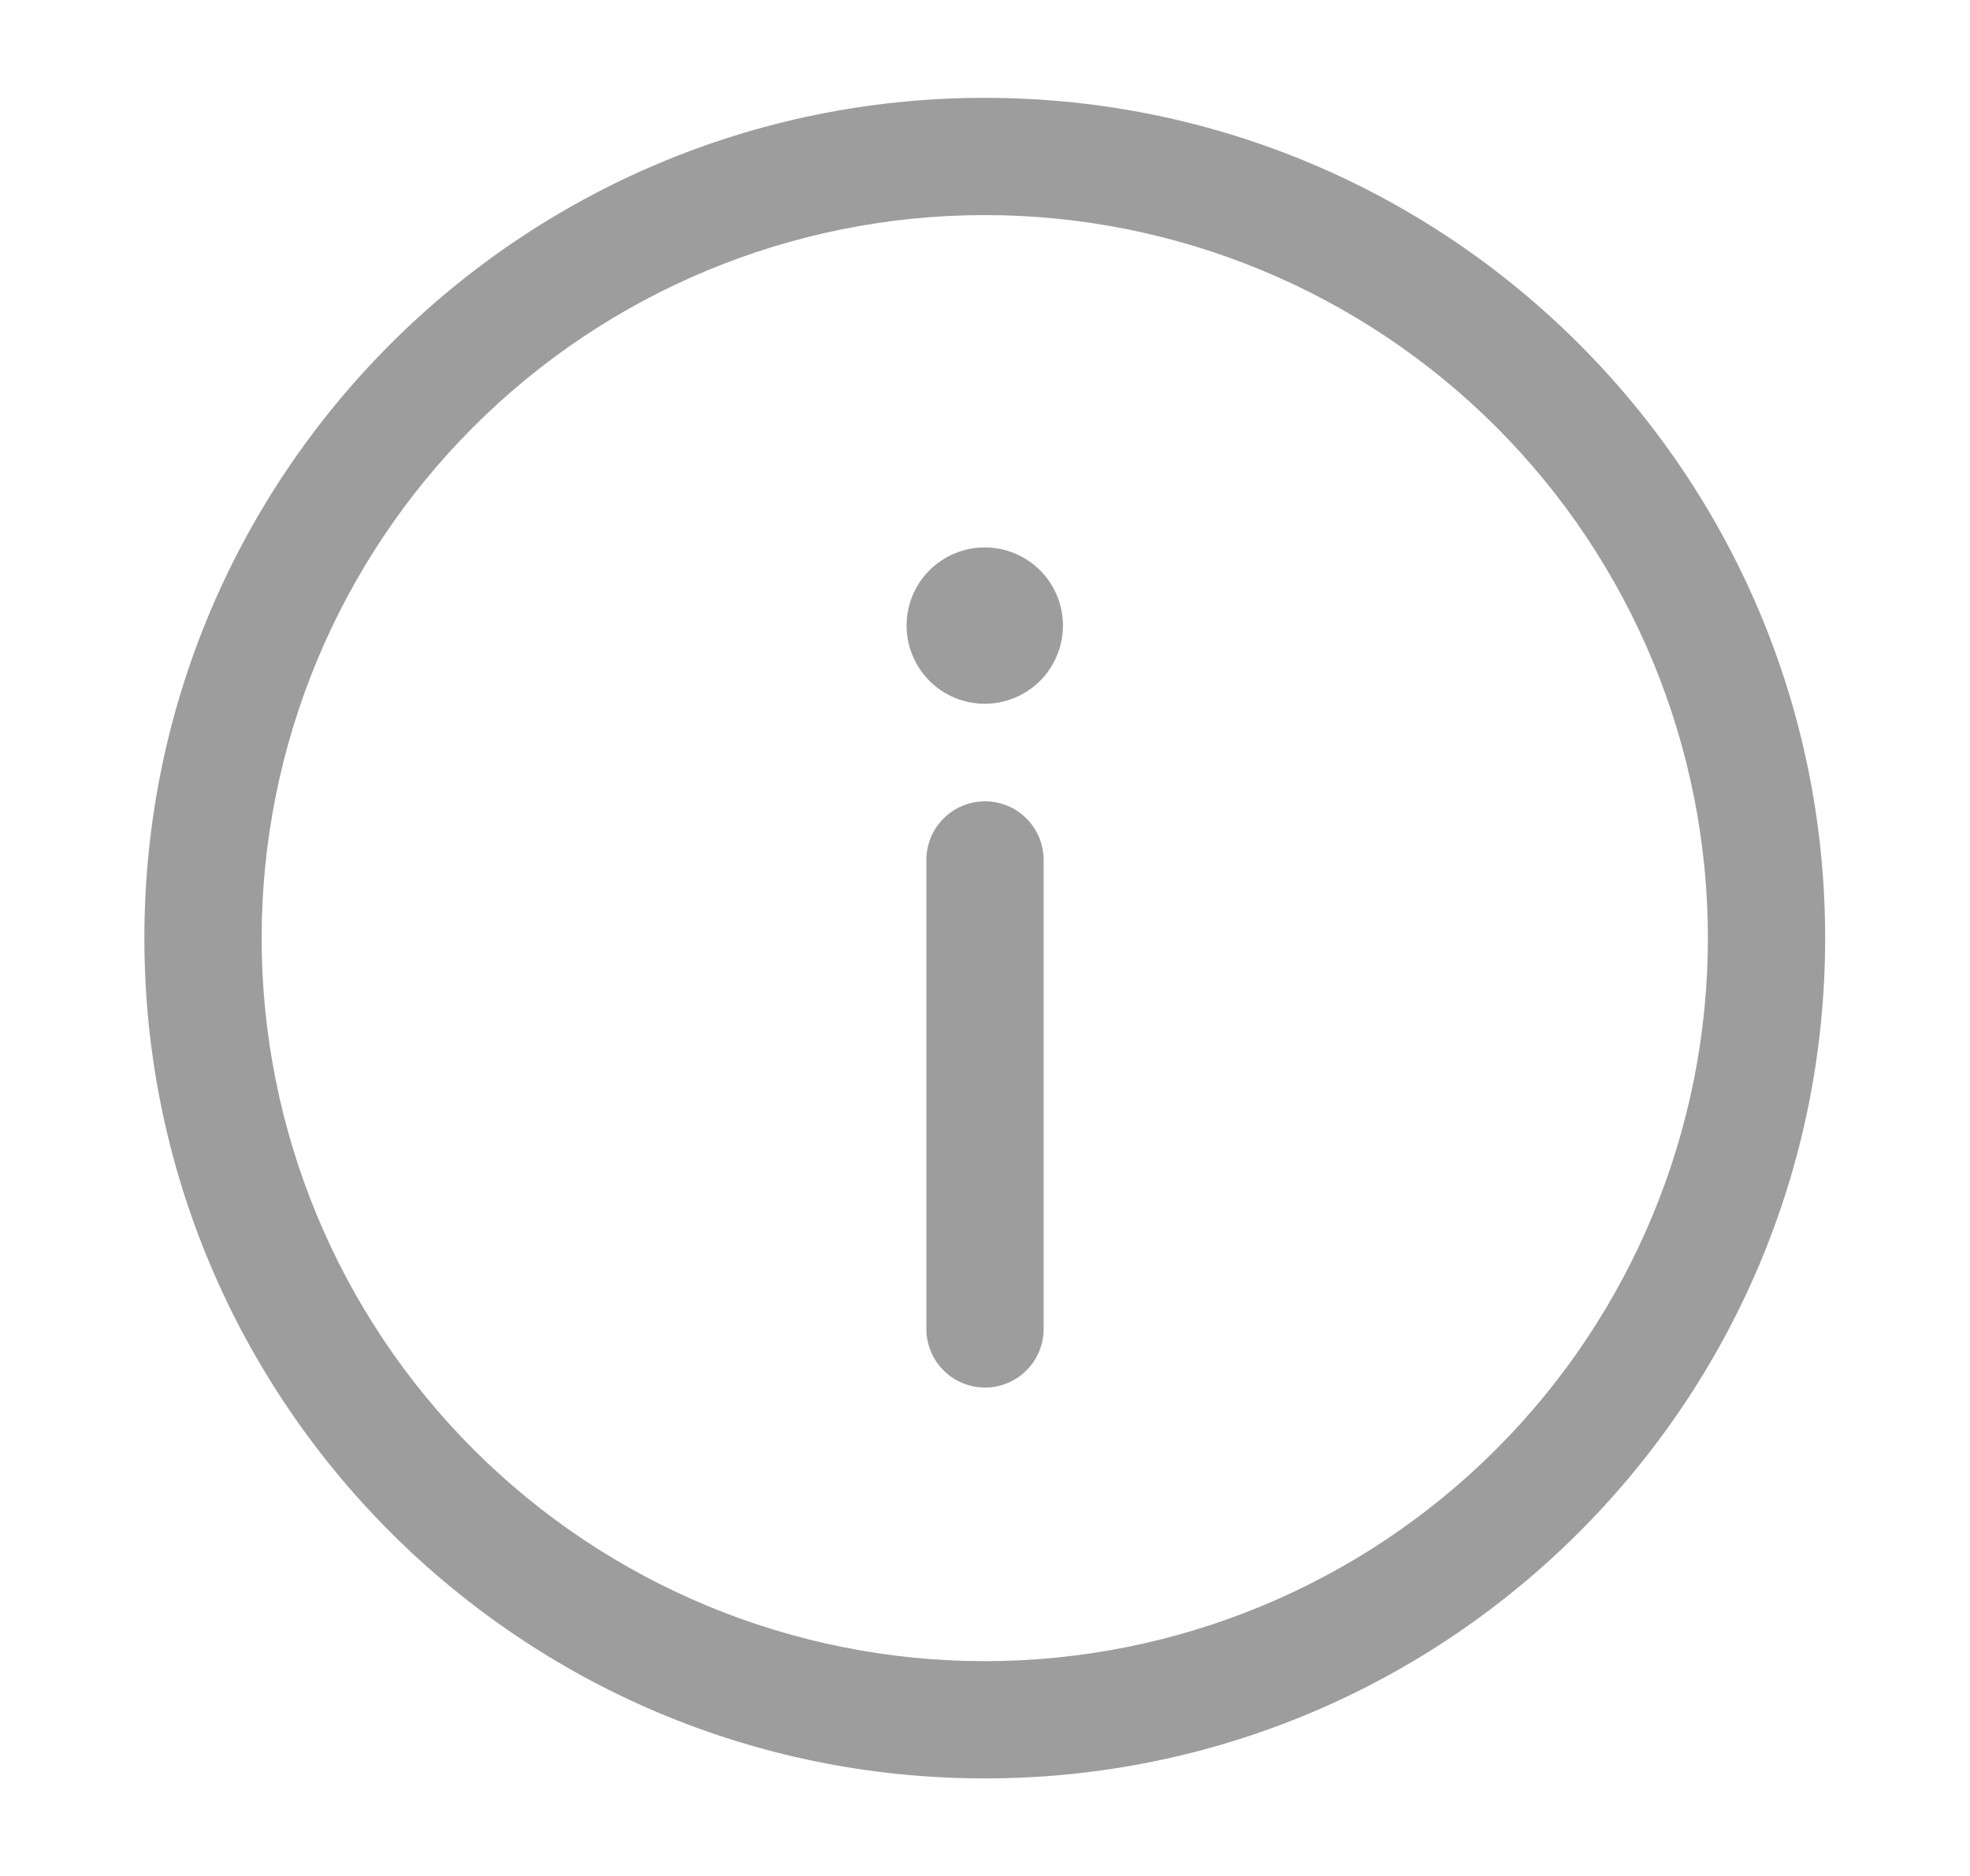
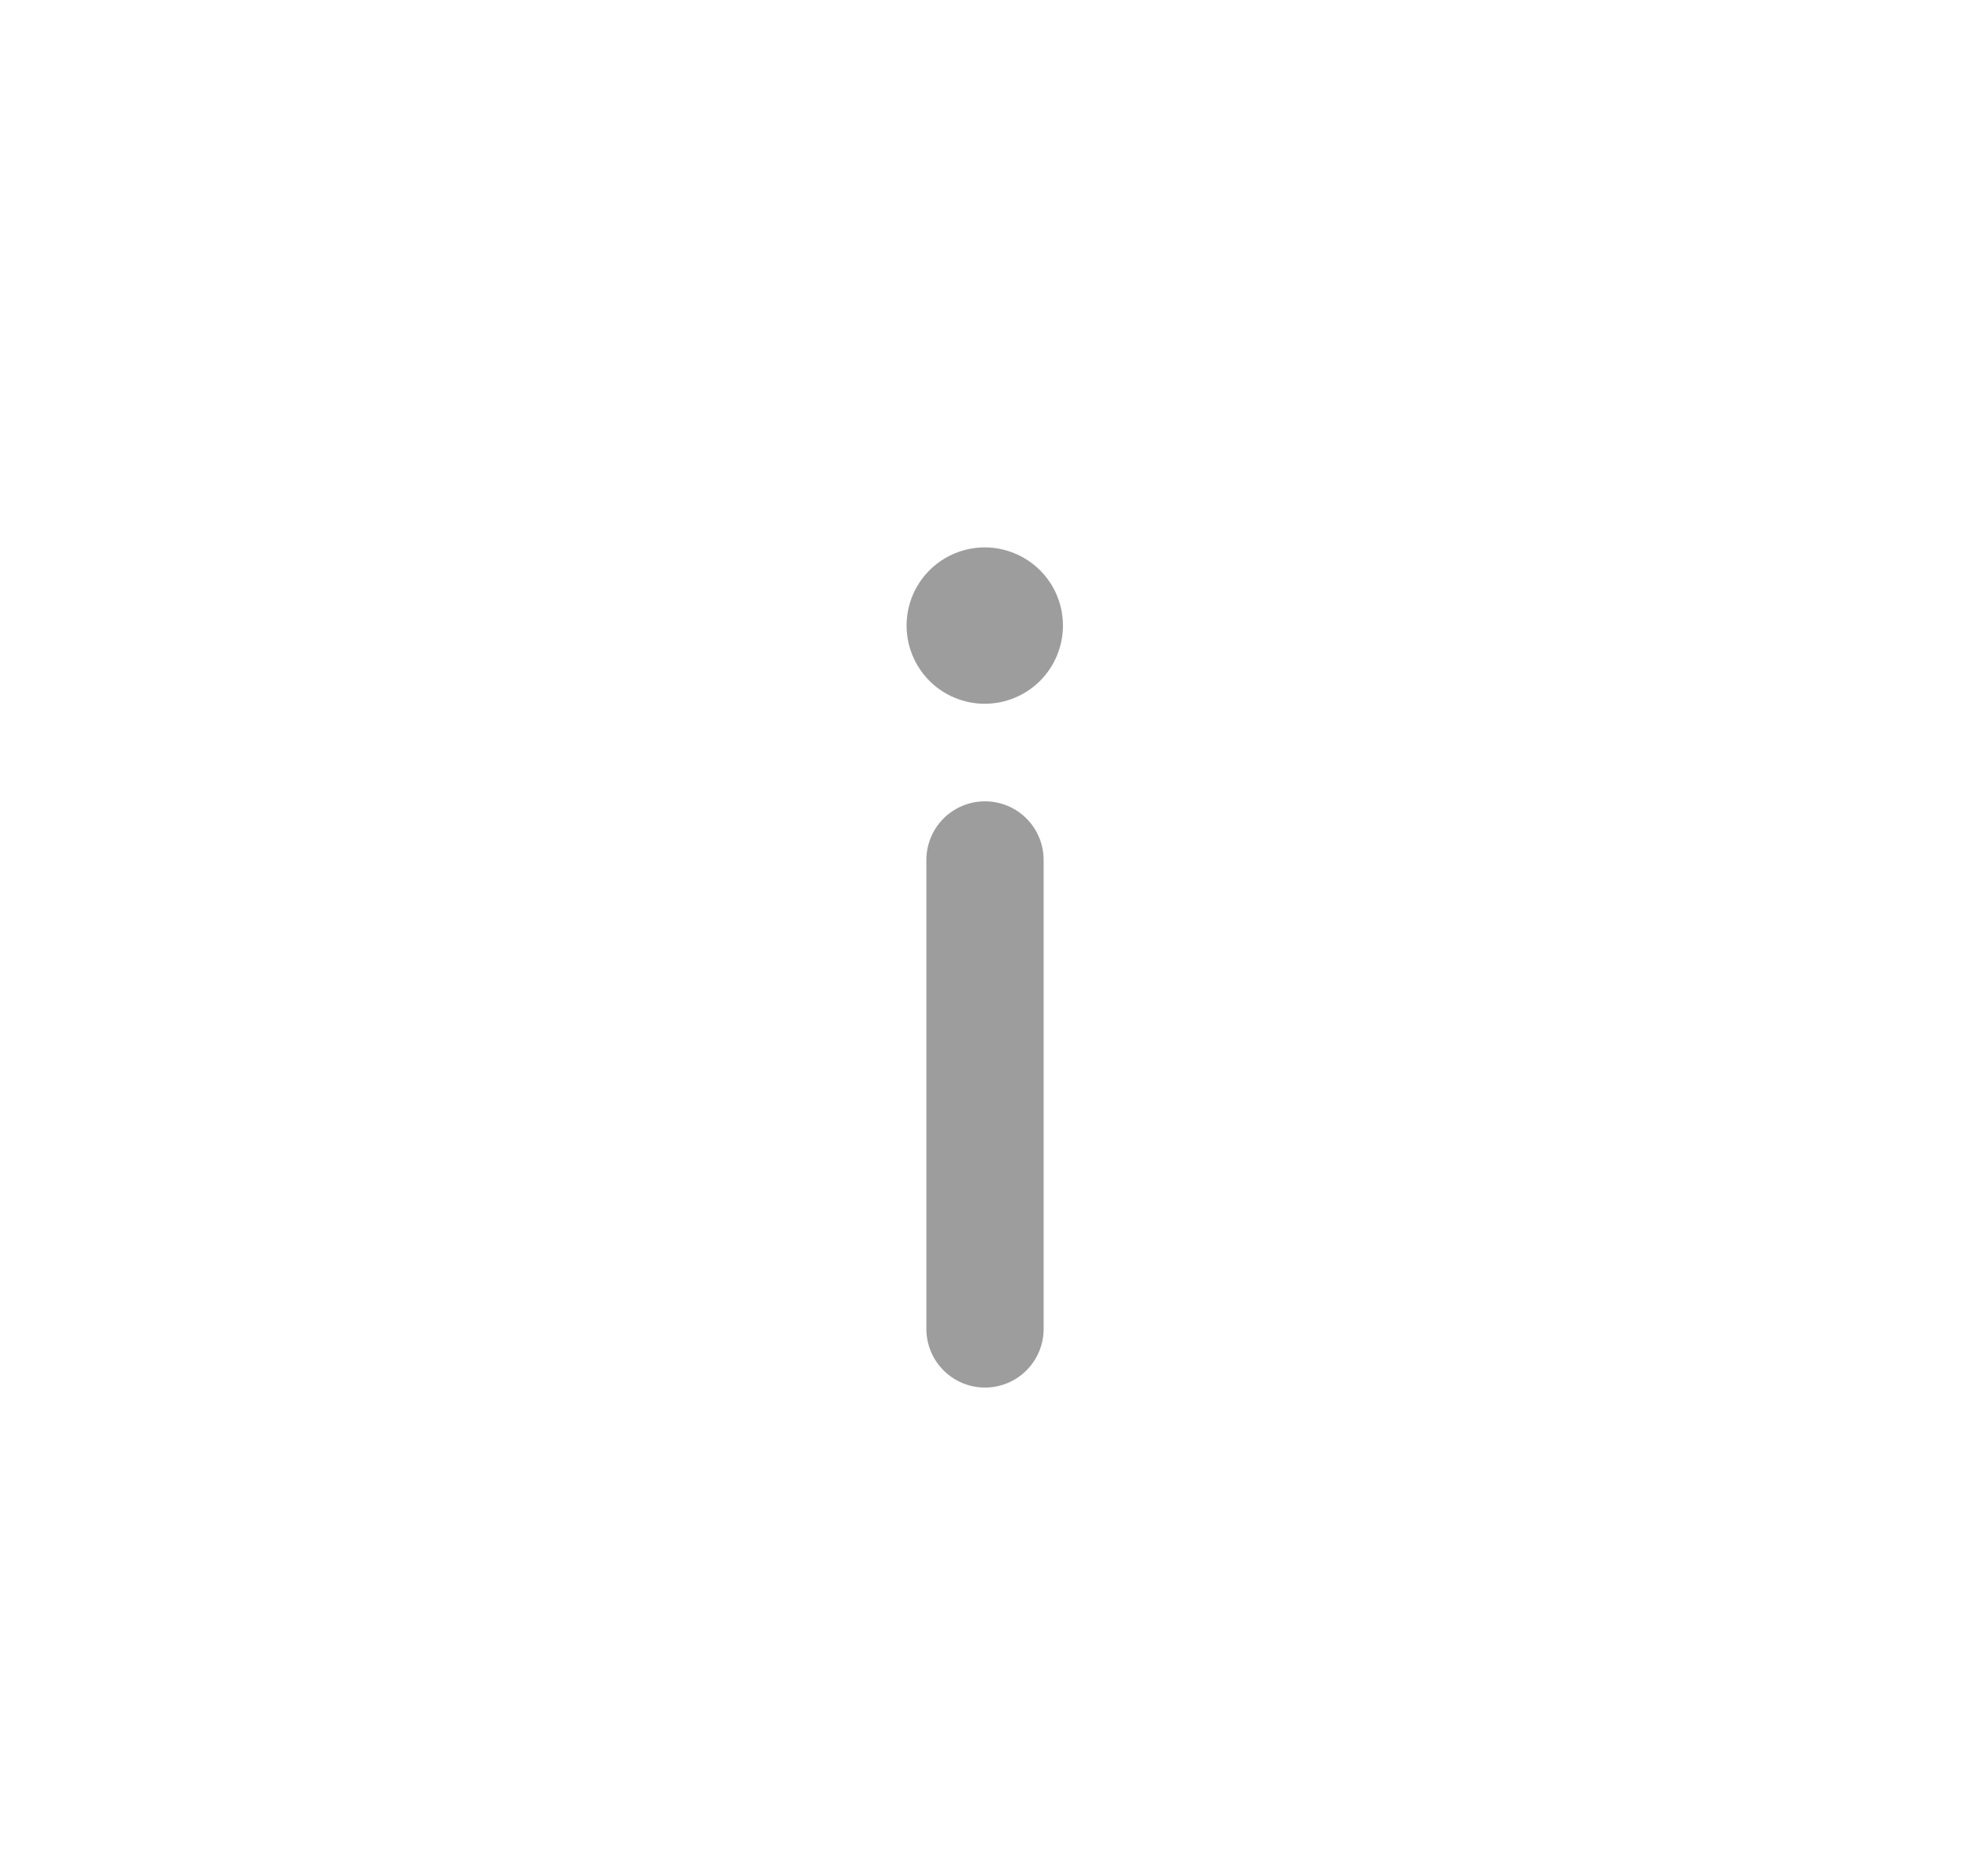
<svg xmlns="http://www.w3.org/2000/svg" width="21" height="20" viewBox="0 0 21 20" fill="none">
  <path d="M11.125 9.168C11.125 9.002 11.059 8.843 10.942 8.726C10.825 8.609 10.666 8.543 10.5 8.543C10.334 8.543 10.175 8.609 10.058 8.726C9.941 8.843 9.875 9.002 9.875 9.168V14.168C9.875 14.334 9.941 14.493 10.058 14.61C10.175 14.727 10.334 14.793 10.5 14.793C10.666 14.793 10.825 14.727 10.942 14.61C11.059 14.493 11.125 14.334 11.125 14.168V9.168Z" fill="#9D9D9D" />
-   <path fill-rule="evenodd" clip-rule="evenodd" d="M10.497 1.043C5.55 1.043 1.539 5.054 1.539 10.001C1.539 14.949 5.55 18.96 10.497 18.96C15.445 18.96 19.456 14.949 19.456 10.001C19.456 5.054 15.445 1.043 10.497 1.043ZM2.789 10.001C2.789 7.957 3.601 5.996 5.047 4.551C6.492 3.105 8.453 2.293 10.497 2.293C12.542 2.293 14.502 3.105 15.948 4.551C17.394 5.996 18.206 7.957 18.206 10.001C18.206 12.046 17.394 14.006 15.948 15.452C14.502 16.898 12.542 17.71 10.497 17.71C8.453 17.71 6.492 16.898 5.047 15.452C3.601 14.006 2.789 12.046 2.789 10.001Z" fill="#9D9D9D" />
  <path d="M11.331 6.669C11.331 6.89 11.243 7.102 11.087 7.259C10.93 7.415 10.718 7.503 10.497 7.503C10.276 7.503 10.064 7.415 9.908 7.259C9.752 7.102 9.664 6.89 9.664 6.669C9.664 6.448 9.752 6.236 9.908 6.08C10.064 5.924 10.276 5.836 10.497 5.836C10.718 5.836 10.93 5.924 11.087 6.08C11.243 6.236 11.331 6.448 11.331 6.669Z" fill="#9D9D9D" />
</svg>